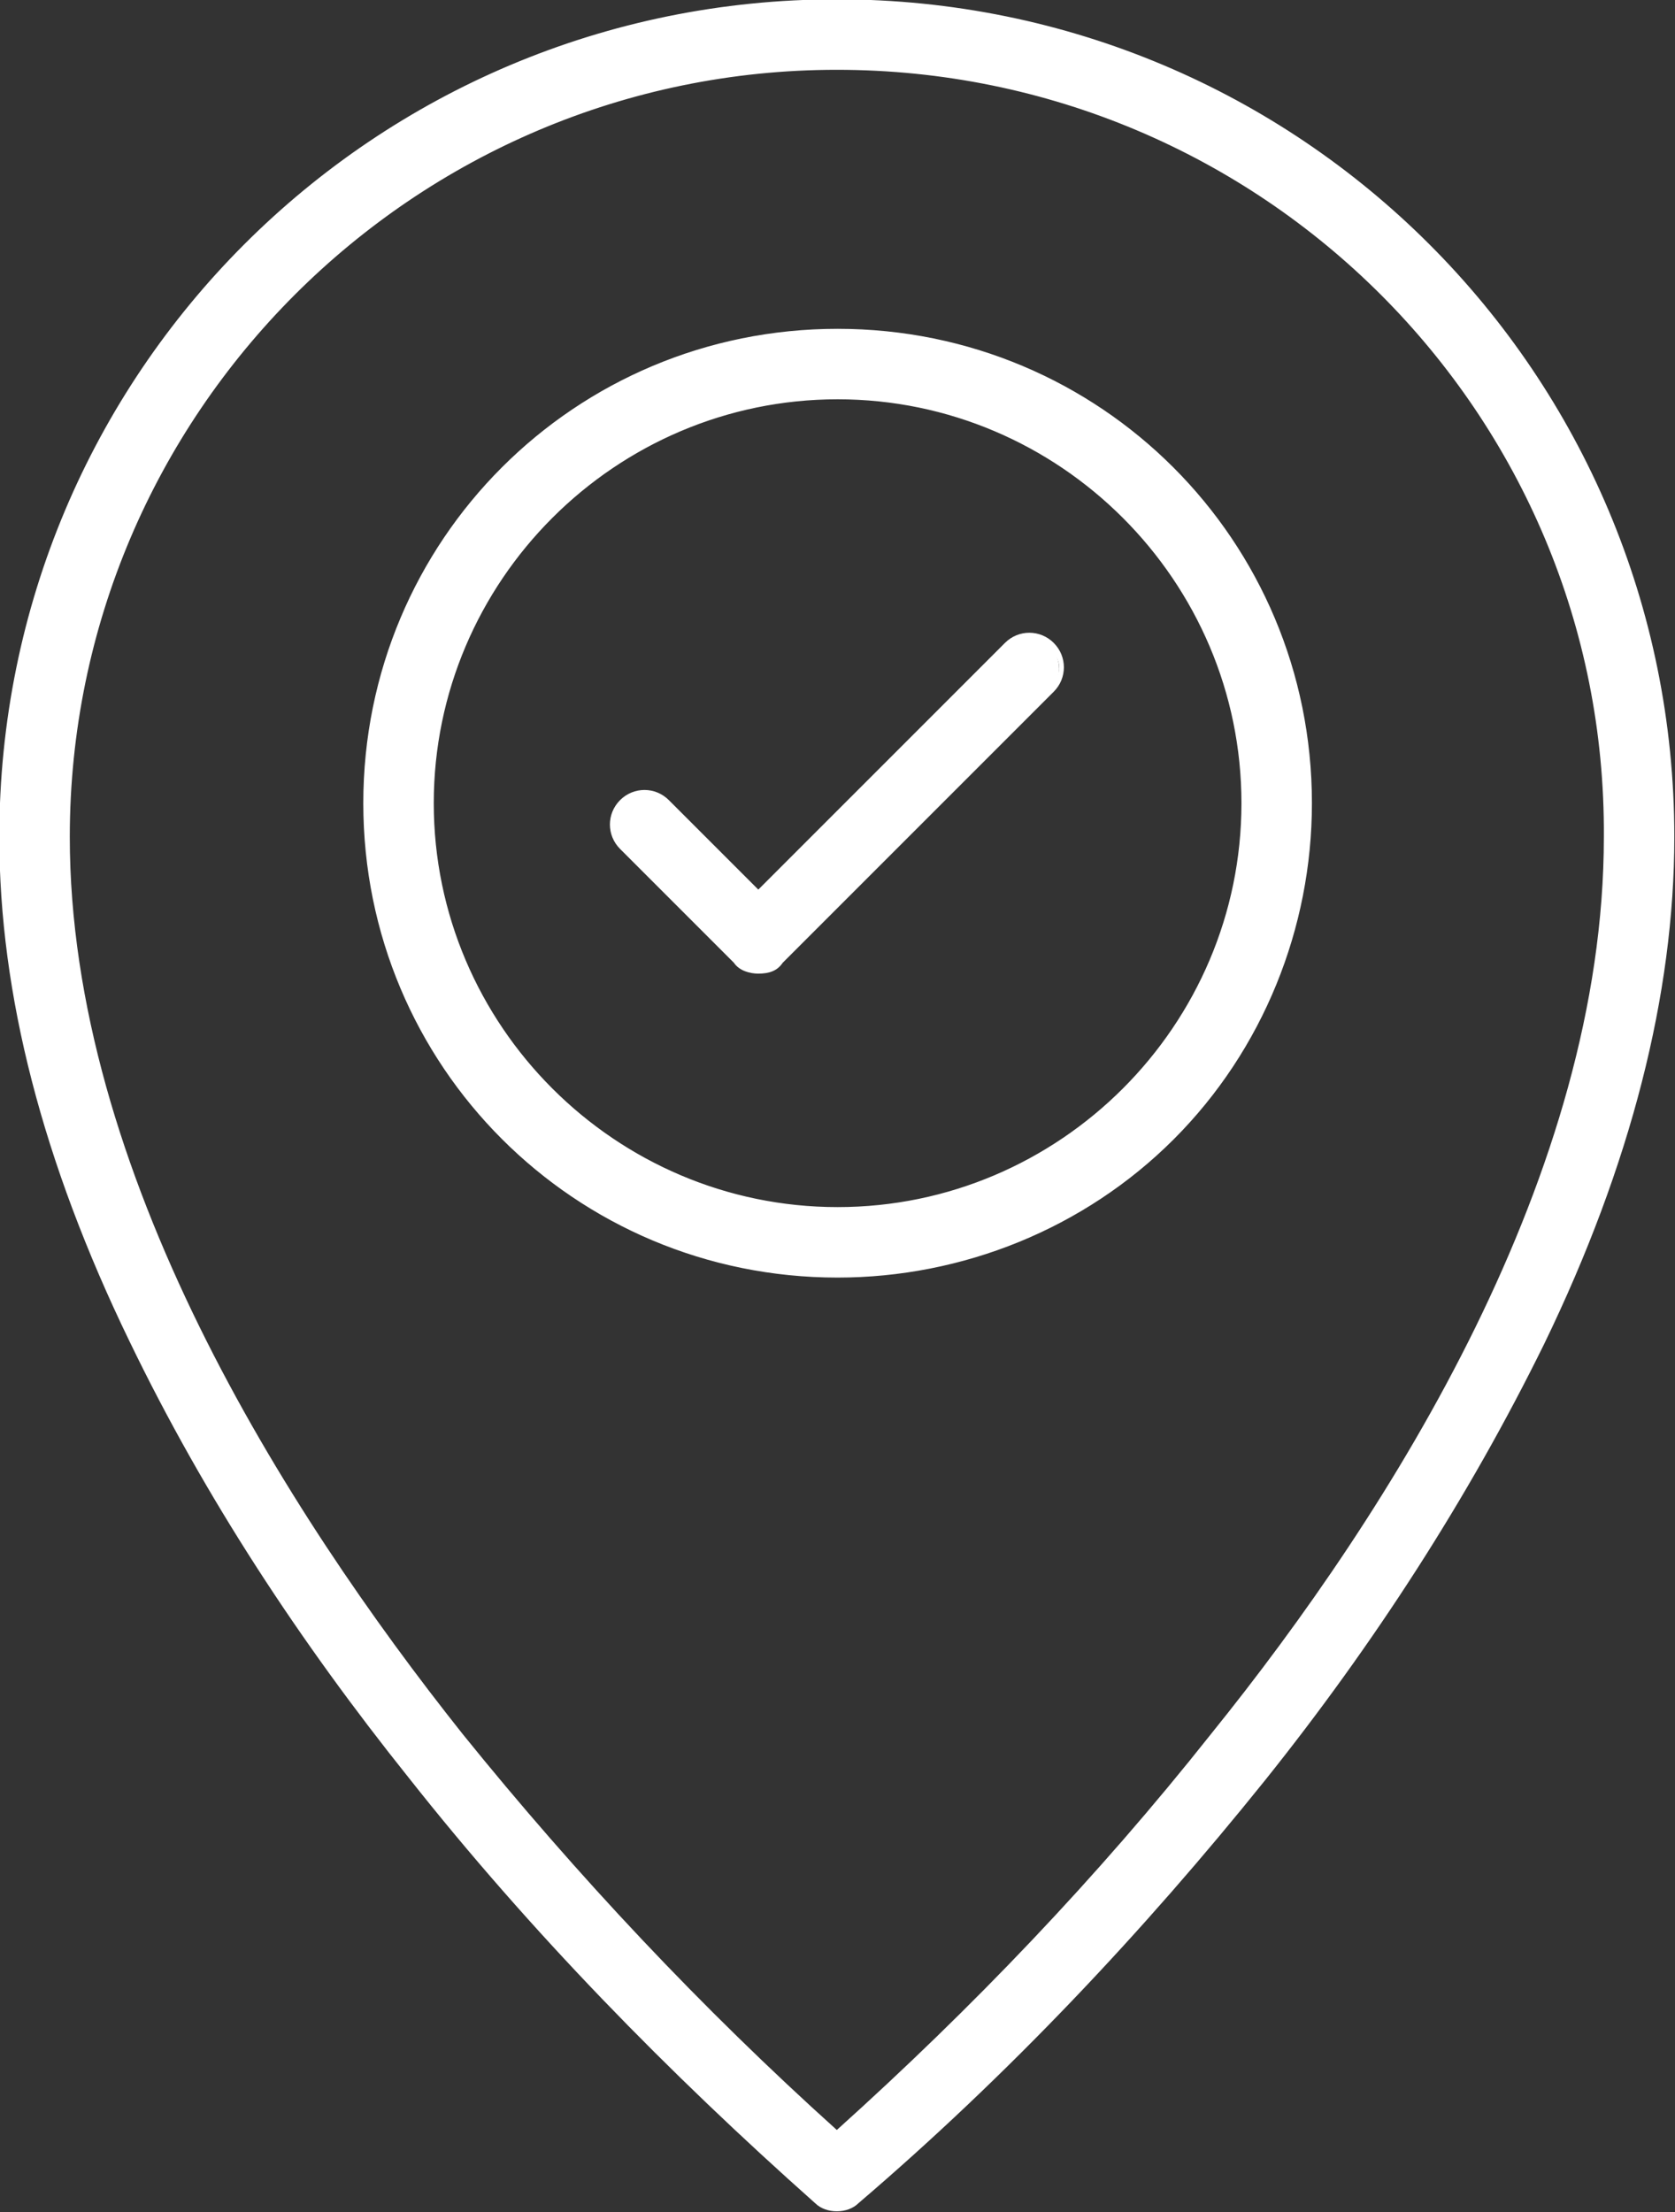
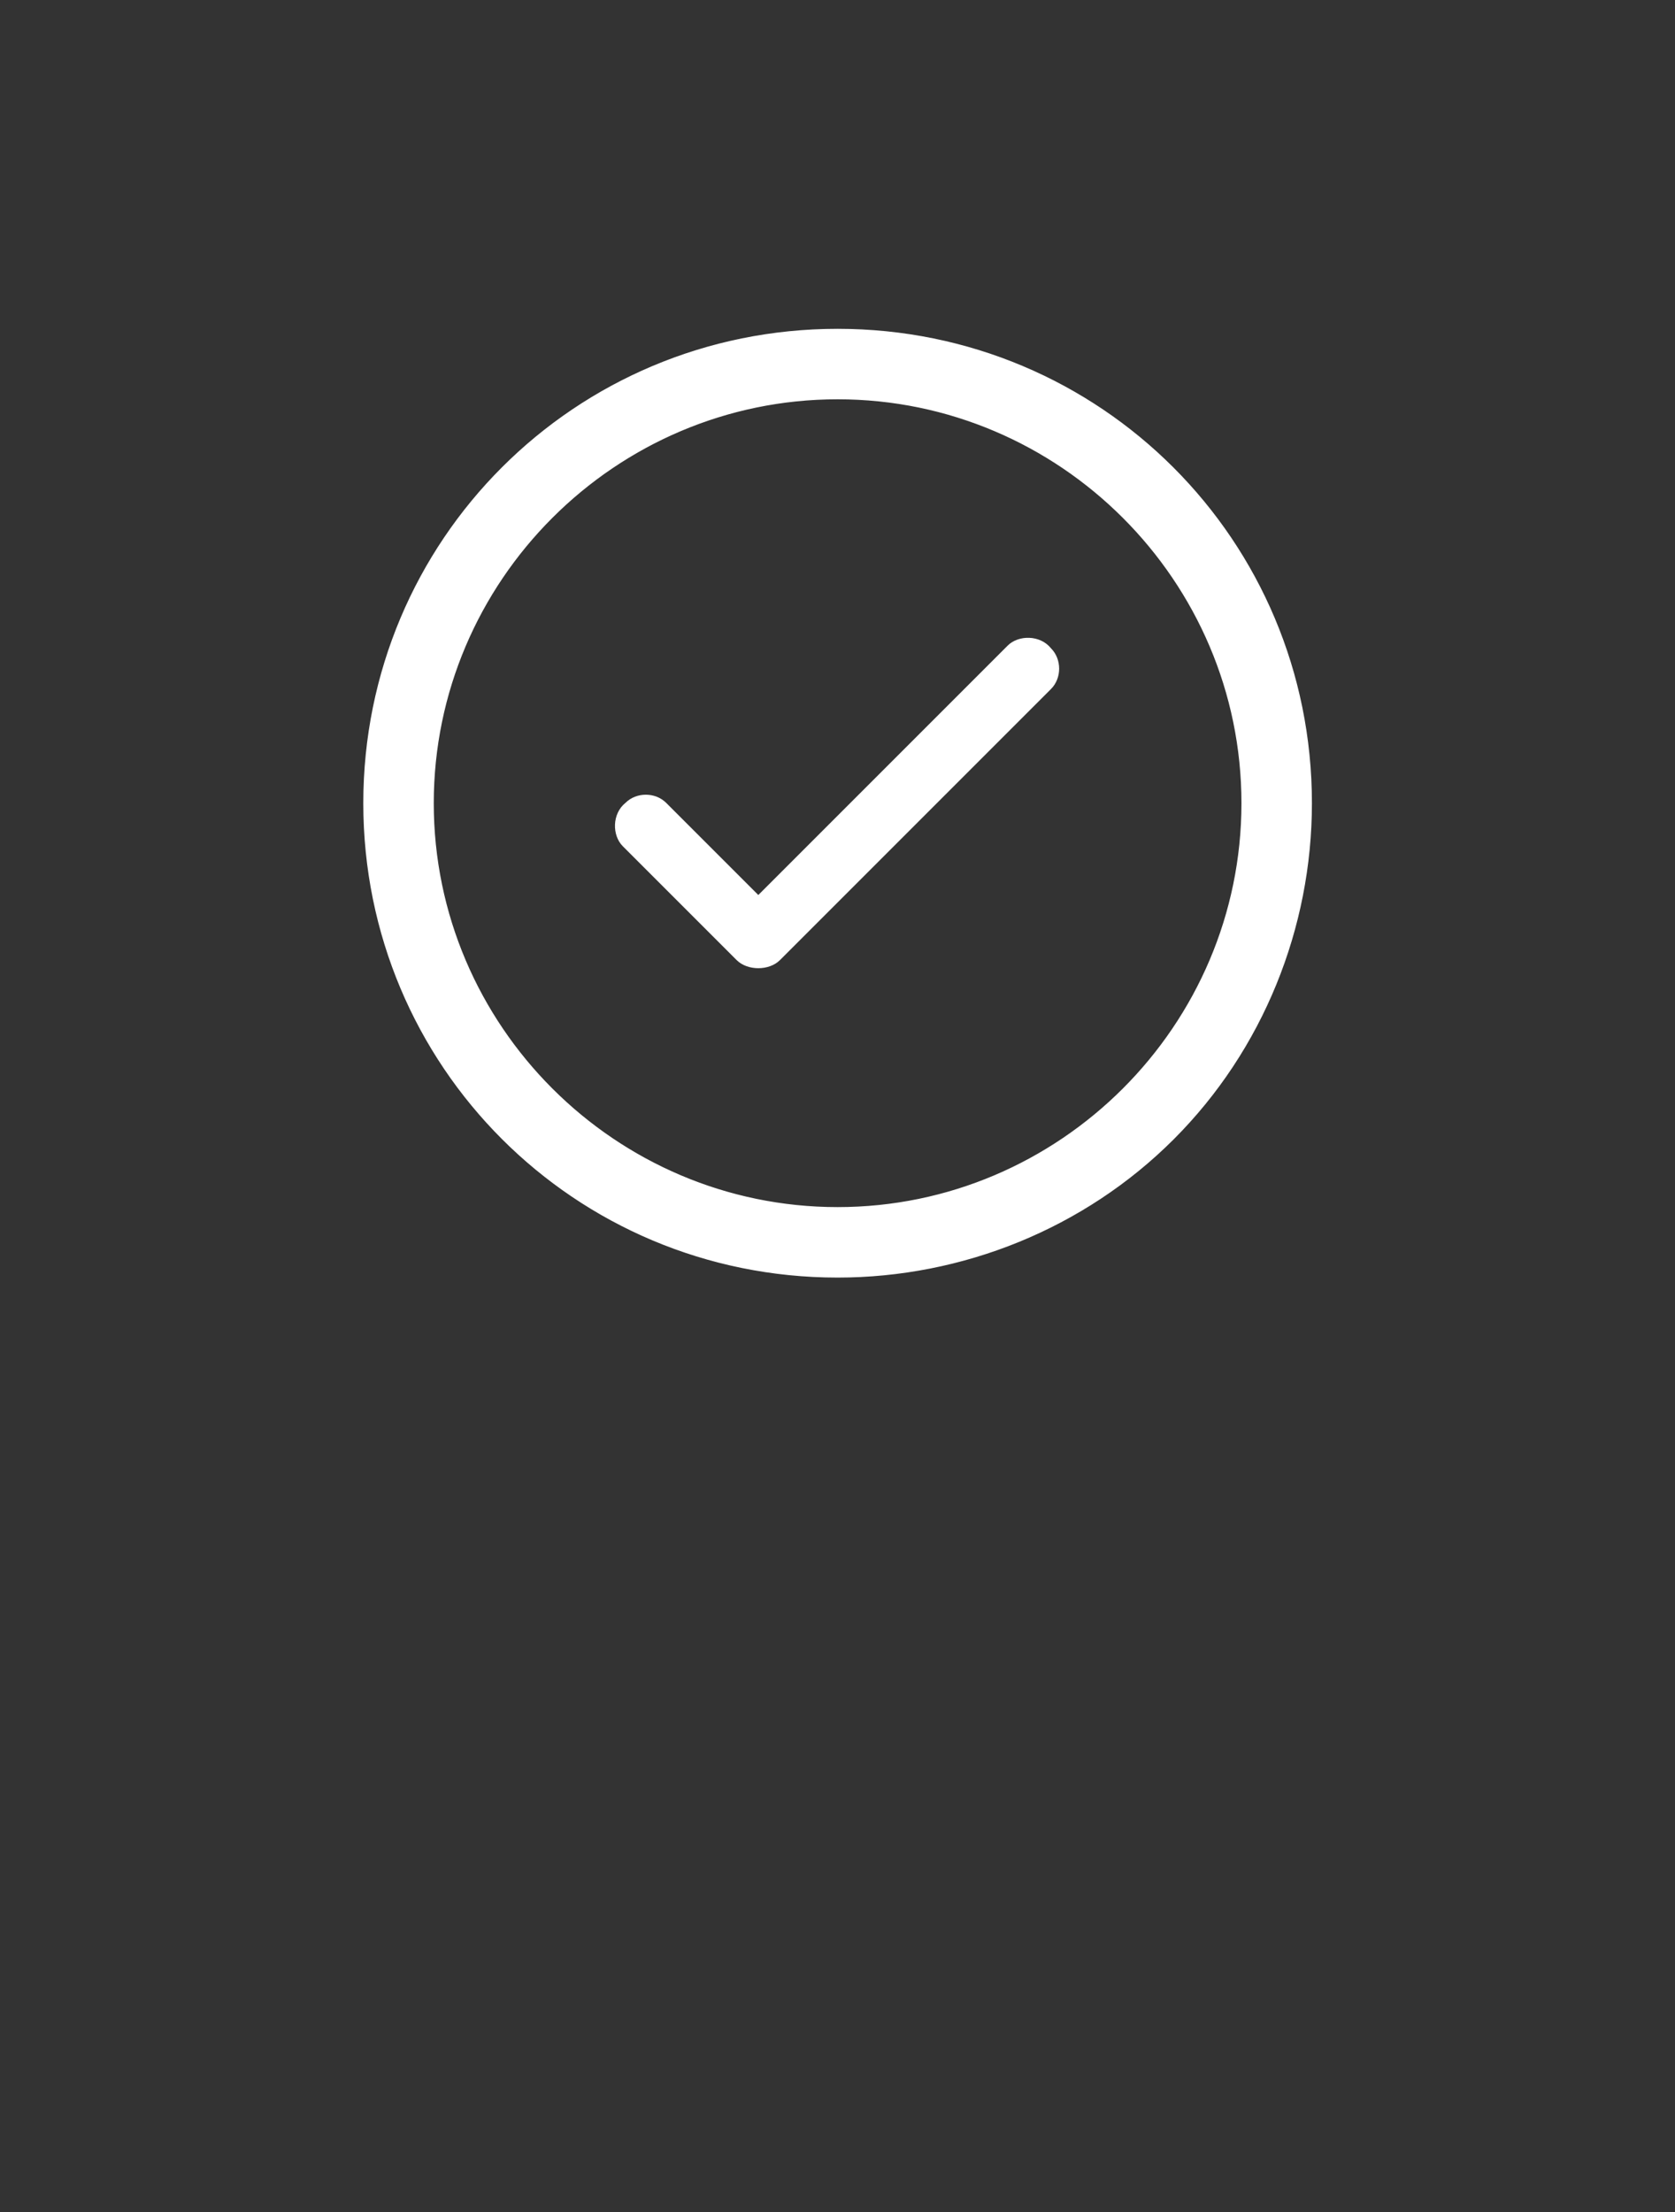
<svg xmlns="http://www.w3.org/2000/svg" version="1.1" id="Layer_1" x="0px" y="0px" viewBox="0 0 61.8 81.6" style="enable-background:new 0 0 61.8 81.6;" xml:space="preserve">
  <rect x="0" y="0" width="61.8" height="81.6" fill="#333333" stroke="none" />
  <style type="text/css">
	.st0{fill:#FFFFFF;}
</style>
  <g id="Group_710" transform="translate(0.175 0.175)">
    <g id="noun-home-location-4194111" transform="translate(0 0)">
      <g id="Group_693" transform="translate(0)">
-         <path id="Path_10216" class="st0" d="M30.7,81.2c-0.3,0-0.5-0.1-0.7-0.3c-5.4-4.8-10.4-10-15-15.6c-4-4.9-7.5-10.3-10.3-16     C1.6,42.7,0,36.5,0,30.7C0,13.8,13.8,0,30.7,0c17,0,30.7,13.8,30.7,30.7c0,0,0,0,0,0c0,5.8-1.6,12-4.7,18.6     c-2.8,5.7-6.3,11.1-10.3,16c-4.5,5.6-9.5,10.9-15,15.6C31.2,81.1,31,81.2,30.7,81.2z M30.7,2.2C15,2.2,2.2,15,2.2,30.7     c0,12.3,7.9,24.8,14.5,33.2c4.2,5.3,8.9,10.2,14,14.7c5.1-4.5,9.7-9.4,14-14.7c6.6-8.3,14.5-20.8,14.5-33.2     C59.2,15,46.5,2.2,30.7,2.2z" />
-         <path id="Path_10216_-_Outline" class="st0" d="M30.7,81.4c-0.3,0-0.6-0.1-0.8-0.3l0,0c-5.4-4.8-10.5-10-15-15.7     c-4-5-7.5-10.3-10.3-16.1c-3.2-6.6-4.8-12.8-4.8-18.6c0-17.1,13.8-30.9,30.9-30.9s30.9,13.8,30.9,30.9c0,5.8-1.6,12.1-4.8,18.7     c-2.8,5.7-6.3,11.1-10.3,16.1c-4.5,5.6-9.5,10.9-15,15.6l0,0C31.3,81.3,31,81.4,30.7,81.4z M30.7,0.2C13.9,0.2,0.2,13.8,0.2,30.7     c0,0,0,0,0,0c0,5.7,1.6,12,4.7,18.5c2.8,5.7,6.3,11.1,10.3,16c4.5,5.6,9.5,10.9,14.9,15.6l0,0c0.3,0.3,0.9,0.3,1.2,0l0,0     c5.4-4.7,10.4-10,14.9-15.6c4-4.9,7.5-10.3,10.3-16c3.1-6.5,4.7-12.7,4.7-18.5C61.3,13.9,47.6,0.2,30.7,0.2     C30.8,0.2,30.7,0.2,30.7,0.2z M30.7,78.9l-0.1-0.1c-5.1-4.5-9.7-9.5-14-14.8C10,55.7,2.1,43.1,2.1,30.7     c0-15.8,12.8-28.7,28.7-28.7s28.7,12.8,28.7,28.7l0,0c0,12.4-7.9,25-14.6,33.3c-4.2,5.3-8.9,10.2-14,14.7L30.7,78.9z M30.7,2.4     C15.1,2.4,2.4,15.1,2.4,30.7c0,12.3,7.9,24.8,14.5,33.1c4.2,5.2,8.8,10.1,13.8,14.6c5-4.5,9.6-9.3,13.8-14.6     C51.2,55.5,59,43.1,59,30.7C59.1,15.1,46.4,2.4,30.7,2.4C30.7,2.4,30.7,2.4,30.7,2.4L30.7,2.4z" />
-       </g>
+         </g>
    </g>
    <g id="noun-map-4194091" transform="translate(13.429 12.155)">
      <g id="Group_709" transform="translate(0 0)">
        <g id="Group_707">
          <path id="Path_10223" class="st0" d="M17.3,34.6C7.7,34.6,0,26.9,0,17.3C0,7.7,7.7,0,17.3,0s17.3,7.7,17.3,17.3      c0,4.6-1.8,9-5.1,12.2C26.3,32.8,21.9,34.6,17.3,34.6z M17.3,2.2C9,2.2,2.2,9,2.2,17.3c0,8.3,6.8,15.1,15.1,15.1      c8.3,0,15.1-6.8,15.1-15.1c0,0,0,0,0,0C32.4,9,25.6,2.2,17.3,2.2L17.3,2.2z" />
          <path id="Path_10223_-_Outline" class="st0" d="M17.3,34.8C7.6,34.8-0.2,27-0.2,17.3c0-9.7,7.8-17.5,17.5-17.5      c9.7,0,17.5,7.8,17.5,17.5c0,4.6-1.8,9.1-5.1,12.4C26.4,33,21.9,34.8,17.3,34.8z M17.3,0.2C7.8,0.2,0.2,7.8,0.2,17.3      c0,9.5,7.7,17.1,17.1,17.1c9.5,0,17.1-7.7,17.1-17.1c0-4.5-1.8-8.9-5-12.1C26.2,2,21.8,0.2,17.3,0.2z M17.3,32.6      C8.9,32.6,2,25.7,2,17.3S8.9,2.1,17.3,2.1s15.2,6.8,15.2,15.2C32.5,25.7,25.7,32.5,17.3,32.6z M17.3,2.4      C9.1,2.4,2.4,9.1,2.4,17.3s6.7,14.9,14.9,14.9c8.2,0,14.9-6.7,14.9-14.9C32.2,9.1,25.5,2.4,17.3,2.4L17.3,2.4z" />
        </g>
        <g id="Group_708" transform="translate(9.074 11.187)">
          <path id="Path_10224" class="st0" d="M5.3,12.2c-0.3,0-0.6-0.1-0.8-0.3L0.3,7.7c-0.4-0.4-0.4-1.2,0.1-1.6c0.4-0.4,1.1-0.4,1.5,0      l3.4,3.4l9.2-9.2c0.4-0.4,1.2-0.4,1.6,0.1c0.4,0.4,0.4,1.1,0,1.5l-10,10C5.9,12.1,5.6,12.2,5.3,12.2z" />
-           <path id="Path_10224_-_Outline" class="st0" d="M5.3,12.4c-0.3,0-0.7-0.1-0.9-0.4L0.2,7.8c-0.5-0.5-0.5-1.3,0-1.8      C0.7,5.5,1.5,5.5,2,6l3.3,3.3l9.1-9.1c0.5-0.5,1.3-0.5,1.8,0c0.5,0.5,0.5,1.3,0,1.8l-10,10C6,12.3,5.7,12.4,5.3,12.4z M1.1,6      C0.6,6,0.2,6.4,0.2,6.9c0,0.2,0.1,0.5,0.3,0.7l4.2,4.2c0.2,0.2,0.4,0.3,0.7,0.3c0.2,0,0.5-0.1,0.7-0.3l10-10      c0.4-0.4,0.4-1,0-1.3c-0.4-0.4-1-0.4-1.3,0c0,0,0,0,0,0L5.3,9.8L1.8,6.2C1.6,6,1.4,5.9,1.1,6L1.1,6z" />
        </g>
      </g>
    </g>
  </g>
</svg>